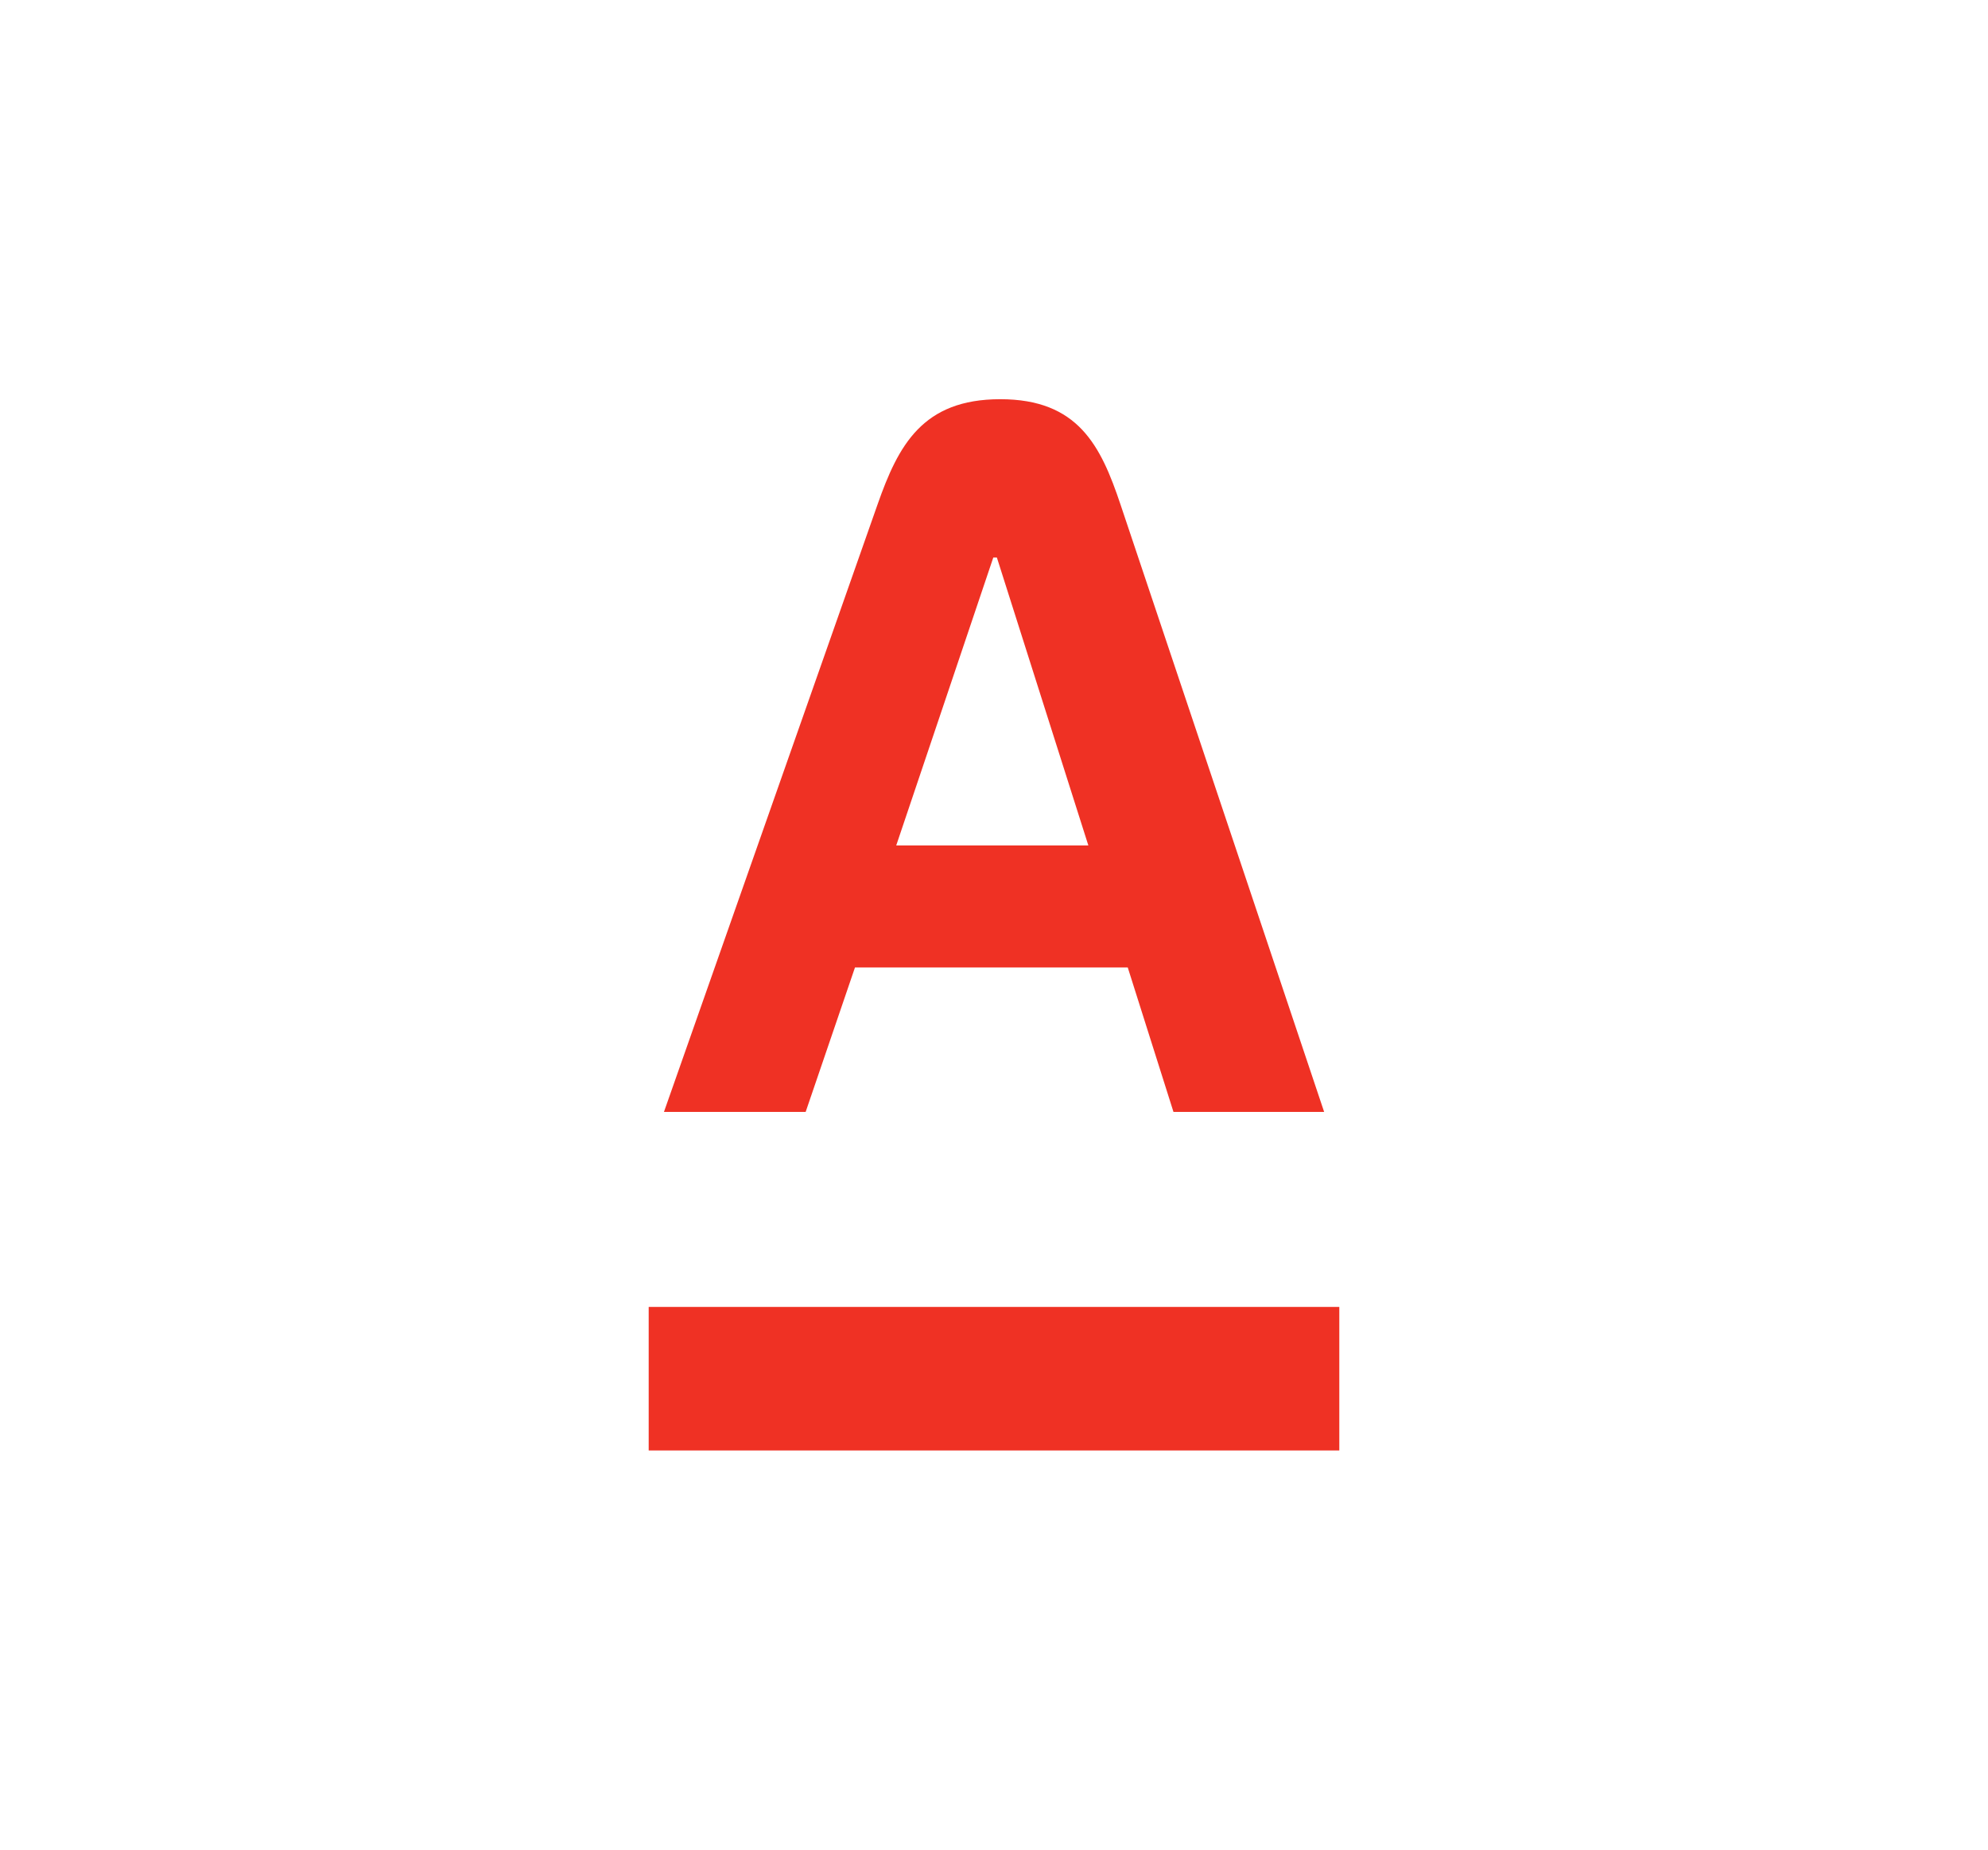
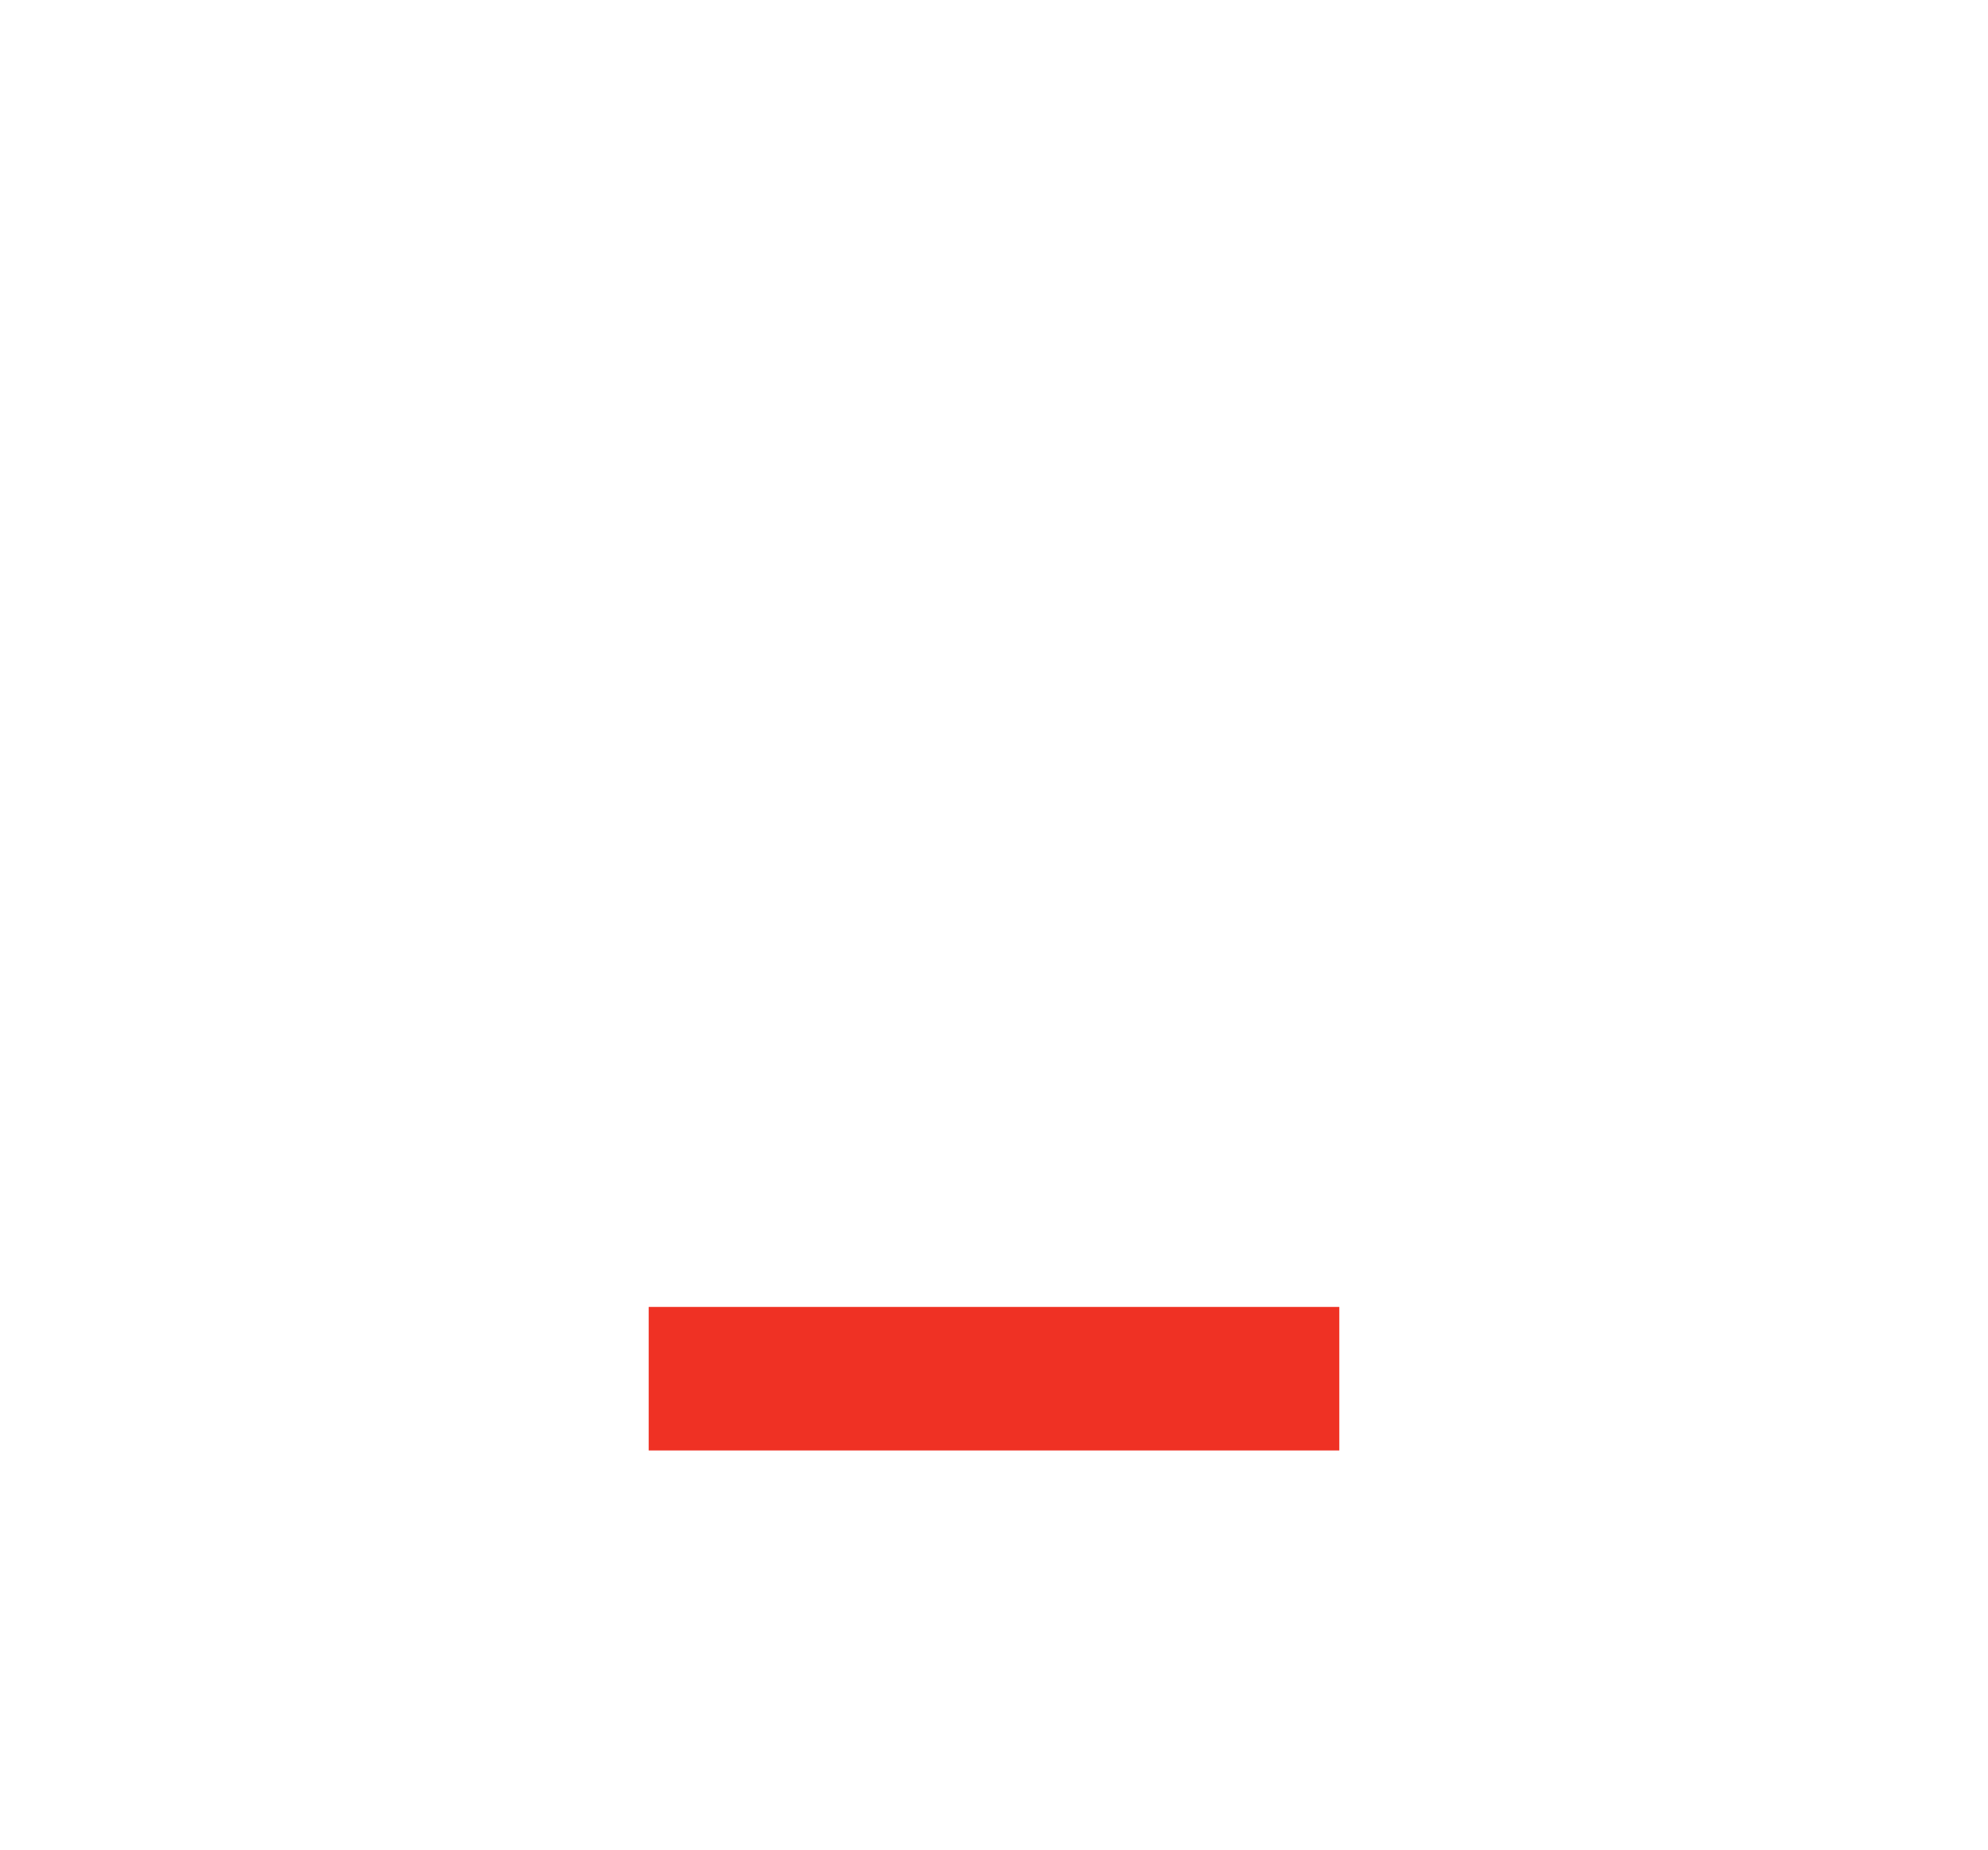
<svg xmlns="http://www.w3.org/2000/svg" id="Слой_1" data-name="Слой 1" viewBox="0 0 430 400">
  <defs>
    <style>.cls-1{fill:#ef3124;}</style>
  </defs>
  <rect class="cls-1" x="140.31" y="282.63" width="149.38" height="31.04" />
-   <path class="cls-1" d="M242.35,109.07c-4.26-12.71-9.17-22.74-26-22.74s-22.05,10-26.53,22.74L143.61,240.46h30.65l10.67-31.24h59l9.89,31.24h32.59Zm-48.5,73.77,21-62.28h.77l19.79,62.28Z" />
</svg>